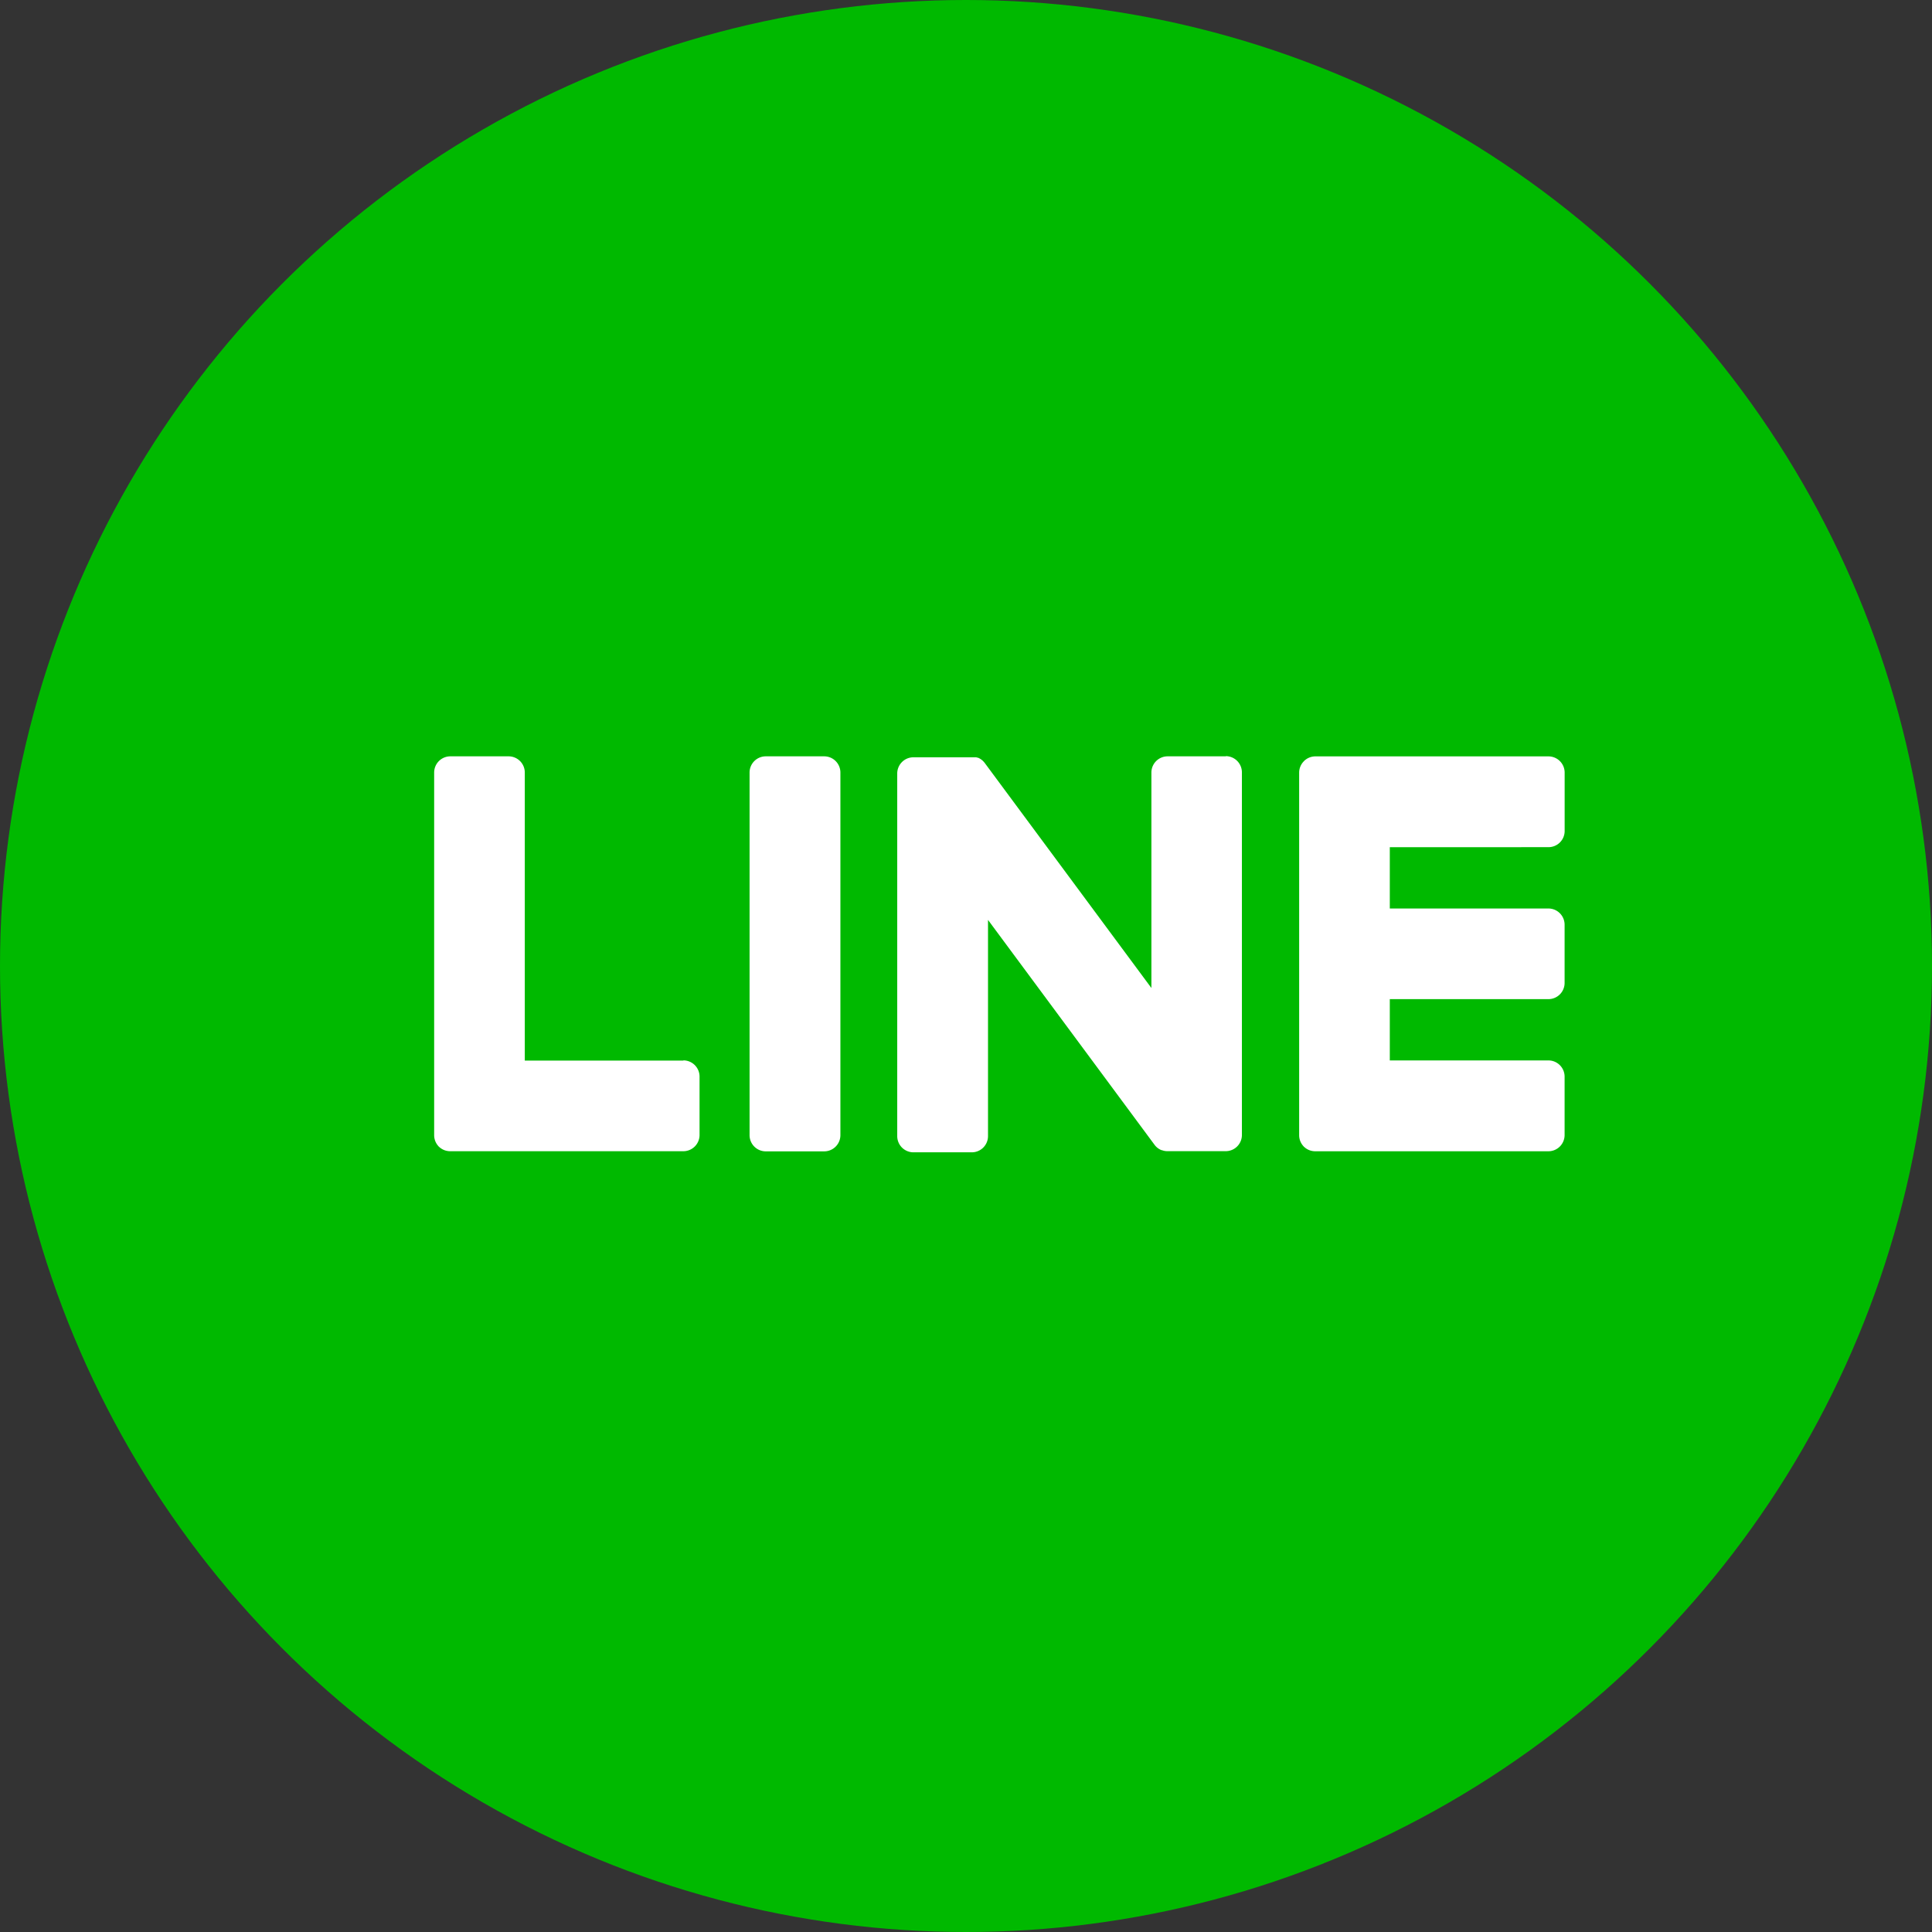
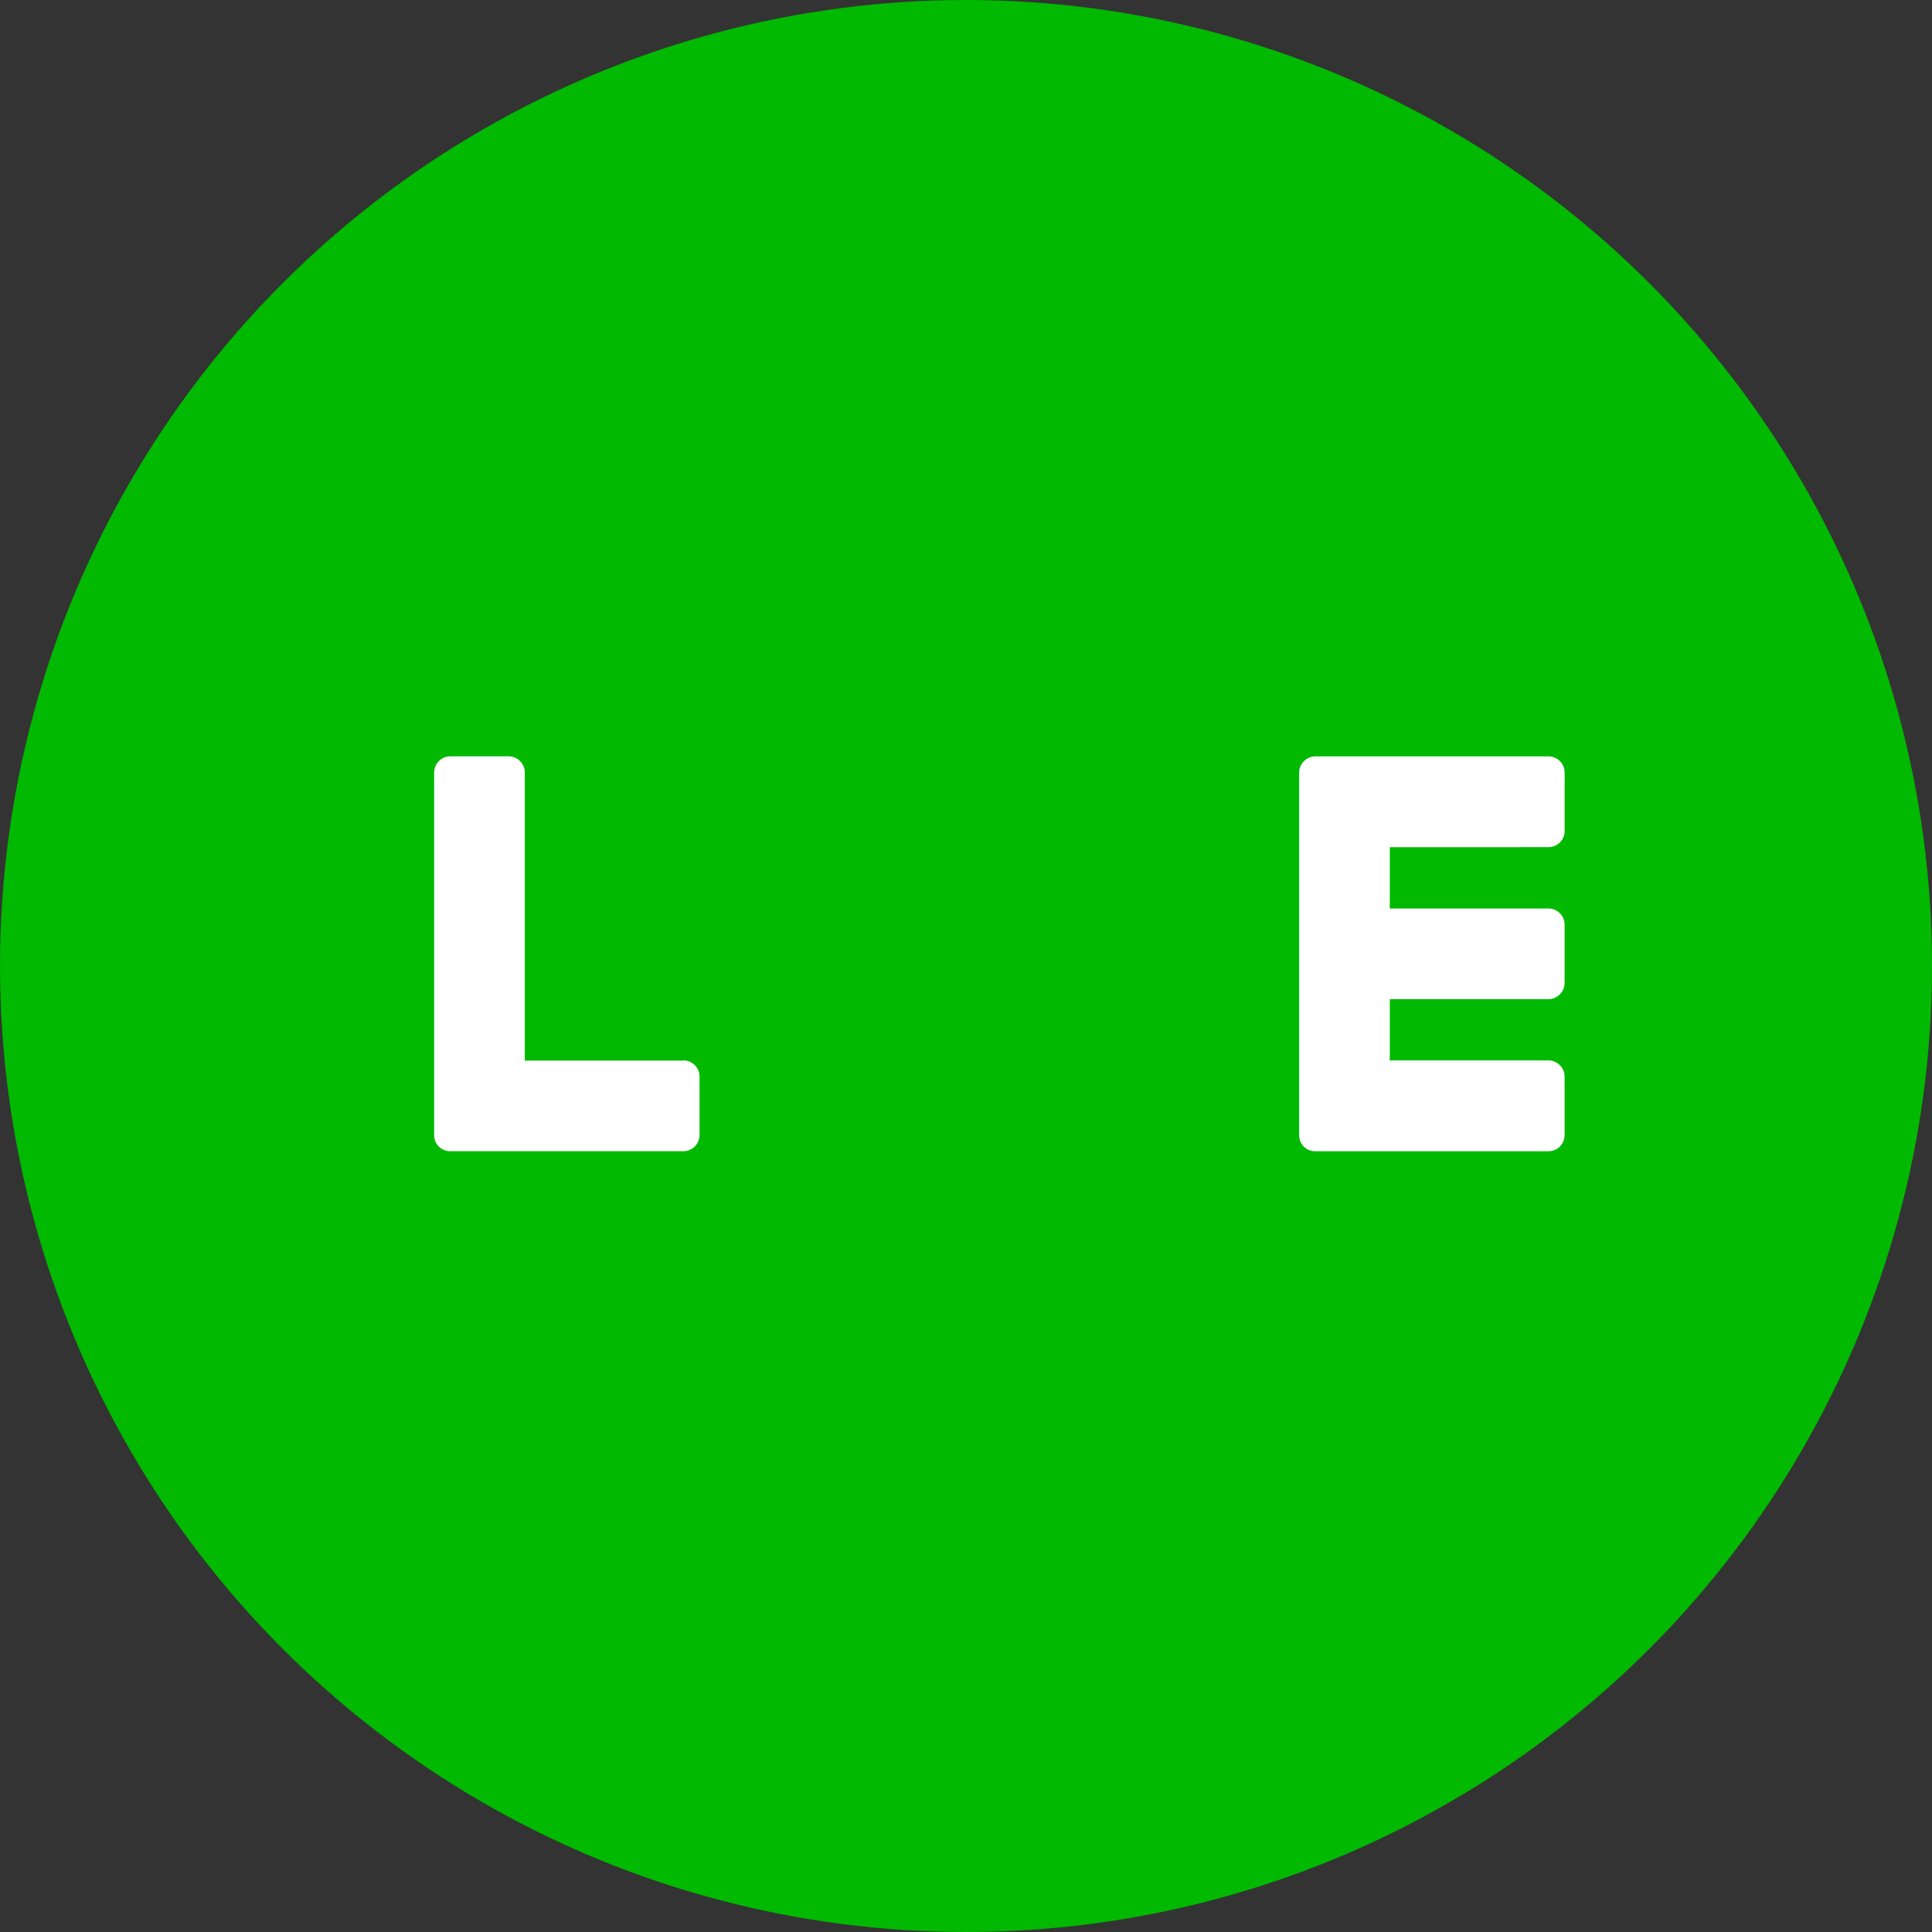
<svg xmlns="http://www.w3.org/2000/svg" width="40.286" height="40.286" viewBox="0 0 40.286 40.286">
  <rect x="0" y="0" width="40.286" height="40.286" fill="#333333" stroke="none" />
  <g id="グループ化_804" data-name="グループ化 804" transform="translate(-457.591 -427)">
    <circle id="楕円形_335" data-name="楕円形 335" cx="20.143" cy="20.143" r="20.143" transform="translate(457.591 427)" fill="#00b900" />
    <g id="グループ化_793" data-name="グループ化 793" transform="translate(466.641 442.771)">
-       <path id="パス_1208" data-name="パス 1208" d="M618.179,208.189h-1.218a.338.338,0,0,0-.338.338v7.562a.338.338,0,0,0,.338.337h1.218a.338.338,0,0,0,.338-.337v-7.562a.338.338,0,0,0-.338-.338" transform="translate(-610.043 -208.189)" fill="#fff" />
-       <path id="パス_1209" data-name="パス 1209" d="M631.228,208.189H630.01a.338.338,0,0,0-.338.338v4.493l-3.466-4.68a.372.372,0,0,0-.027-.034l0,0-.02-.021-.006-.006-.018-.015-.009-.007-.017-.012-.01-.006-.018-.01-.011-.005-.019-.008-.011,0-.02-.007-.011,0-.02,0-.014,0-.018,0h-1.247a.338.338,0,0,0-.338.338v7.562a.338.338,0,0,0,.338.337h1.217a.338.338,0,0,0,.338-.337V211.6l3.47,4.686a.333.333,0,0,0,.086.083l0,0,.021.013.01.005.016.008.016.007.01,0,.023.008h0a.326.326,0,0,0,.087.012h1.217a.337.337,0,0,0,.338-.337v-7.562a.338.338,0,0,0-.338-.338" transform="translate(-614.713 -208.189)" fill="#fff" />
      <path id="パス_1210" data-name="パス 1210" d="M605.26,214.533h-3.308v-6.006a.338.338,0,0,0-.338-.338H600.4a.338.338,0,0,0-.338.338v7.562h0a.338.338,0,0,0,.094.234l0,.005.005,0a.335.335,0,0,0,.233.095h4.864a.338.338,0,0,0,.338-.338v-1.218a.338.338,0,0,0-.338-.338" transform="translate(-600.059 -208.189)" fill="#fff" />
      <path id="パス_1211" data-name="パス 1211" d="M650.665,210.083a.337.337,0,0,0,.338-.338v-1.217a.338.338,0,0,0-.338-.338H645.8a.337.337,0,0,0-.234.1l0,0-.005.006a.336.336,0,0,0-.094.233h0v7.561h0a.336.336,0,0,0,.095.234l0,.005.005,0a.335.335,0,0,0,.233.095h4.864a.338.338,0,0,0,.338-.338v-1.218a.338.338,0,0,0-.338-.338h-3.307v-1.278h3.307a.338.338,0,0,0,.338-.338V211.7a.338.338,0,0,0-.338-.338h-3.307v-1.278Z" transform="translate(-627.427 -208.189)" fill="#fff" />
    </g>
  </g>
</svg>